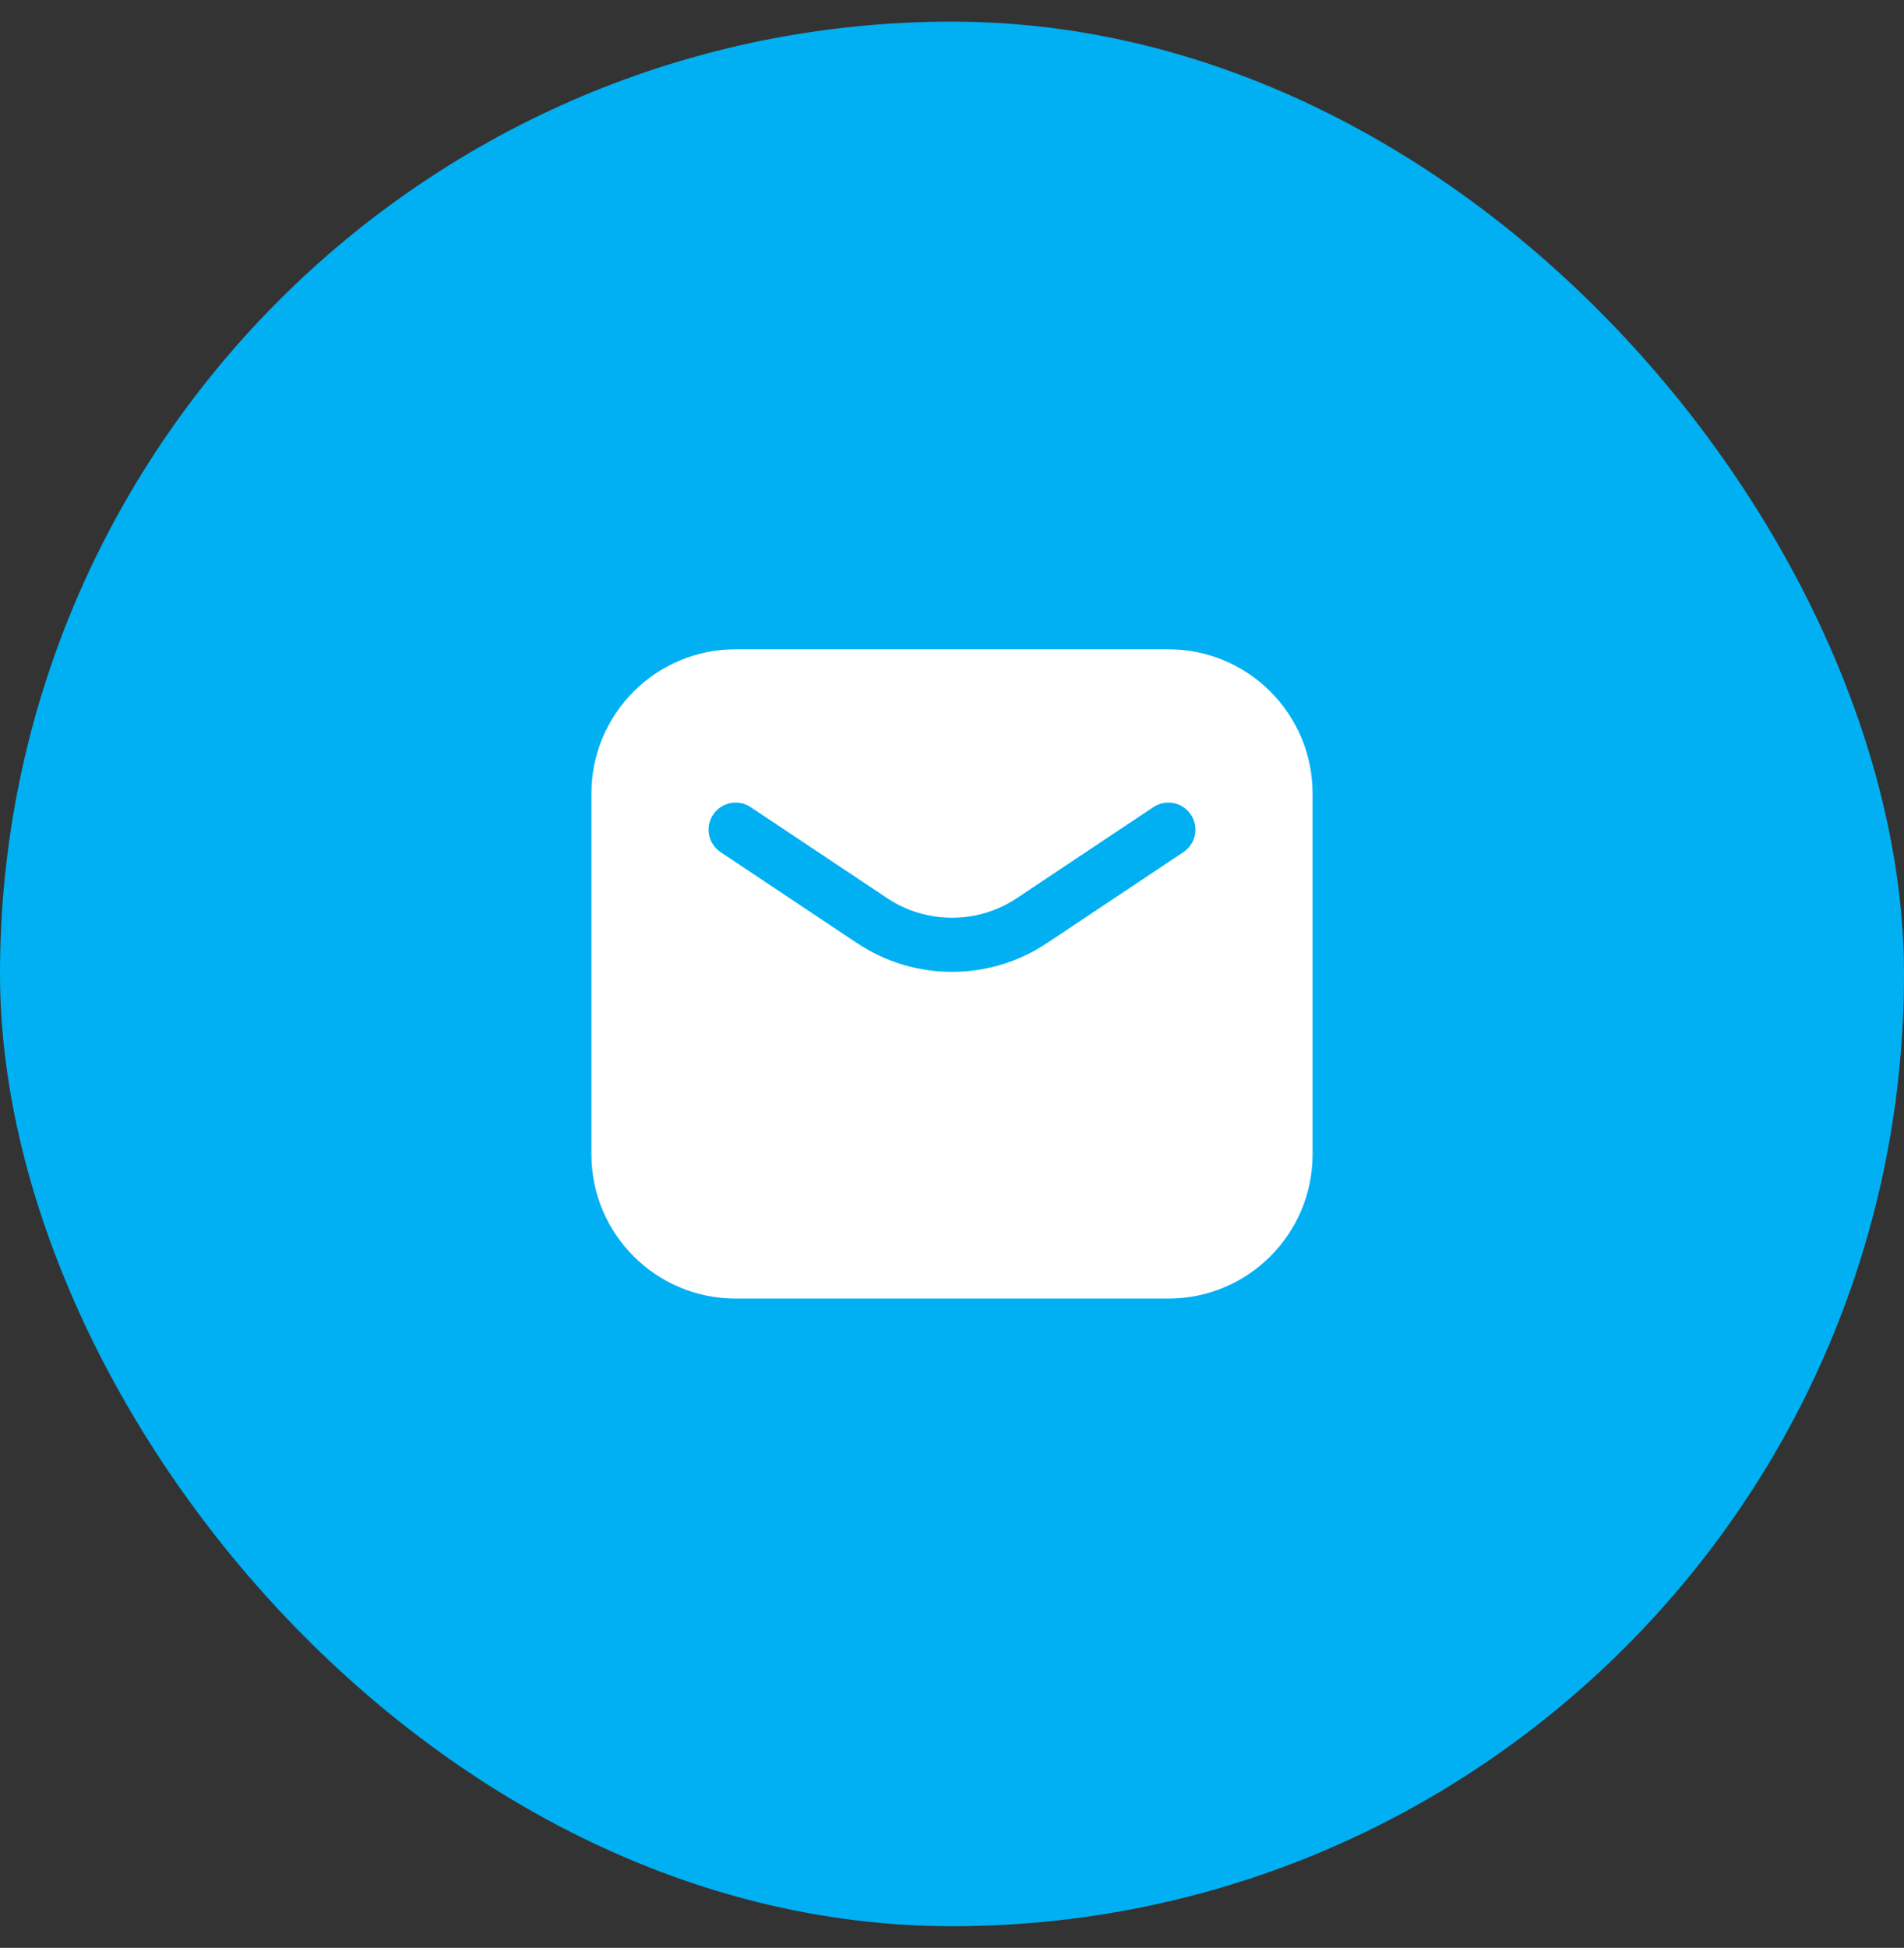
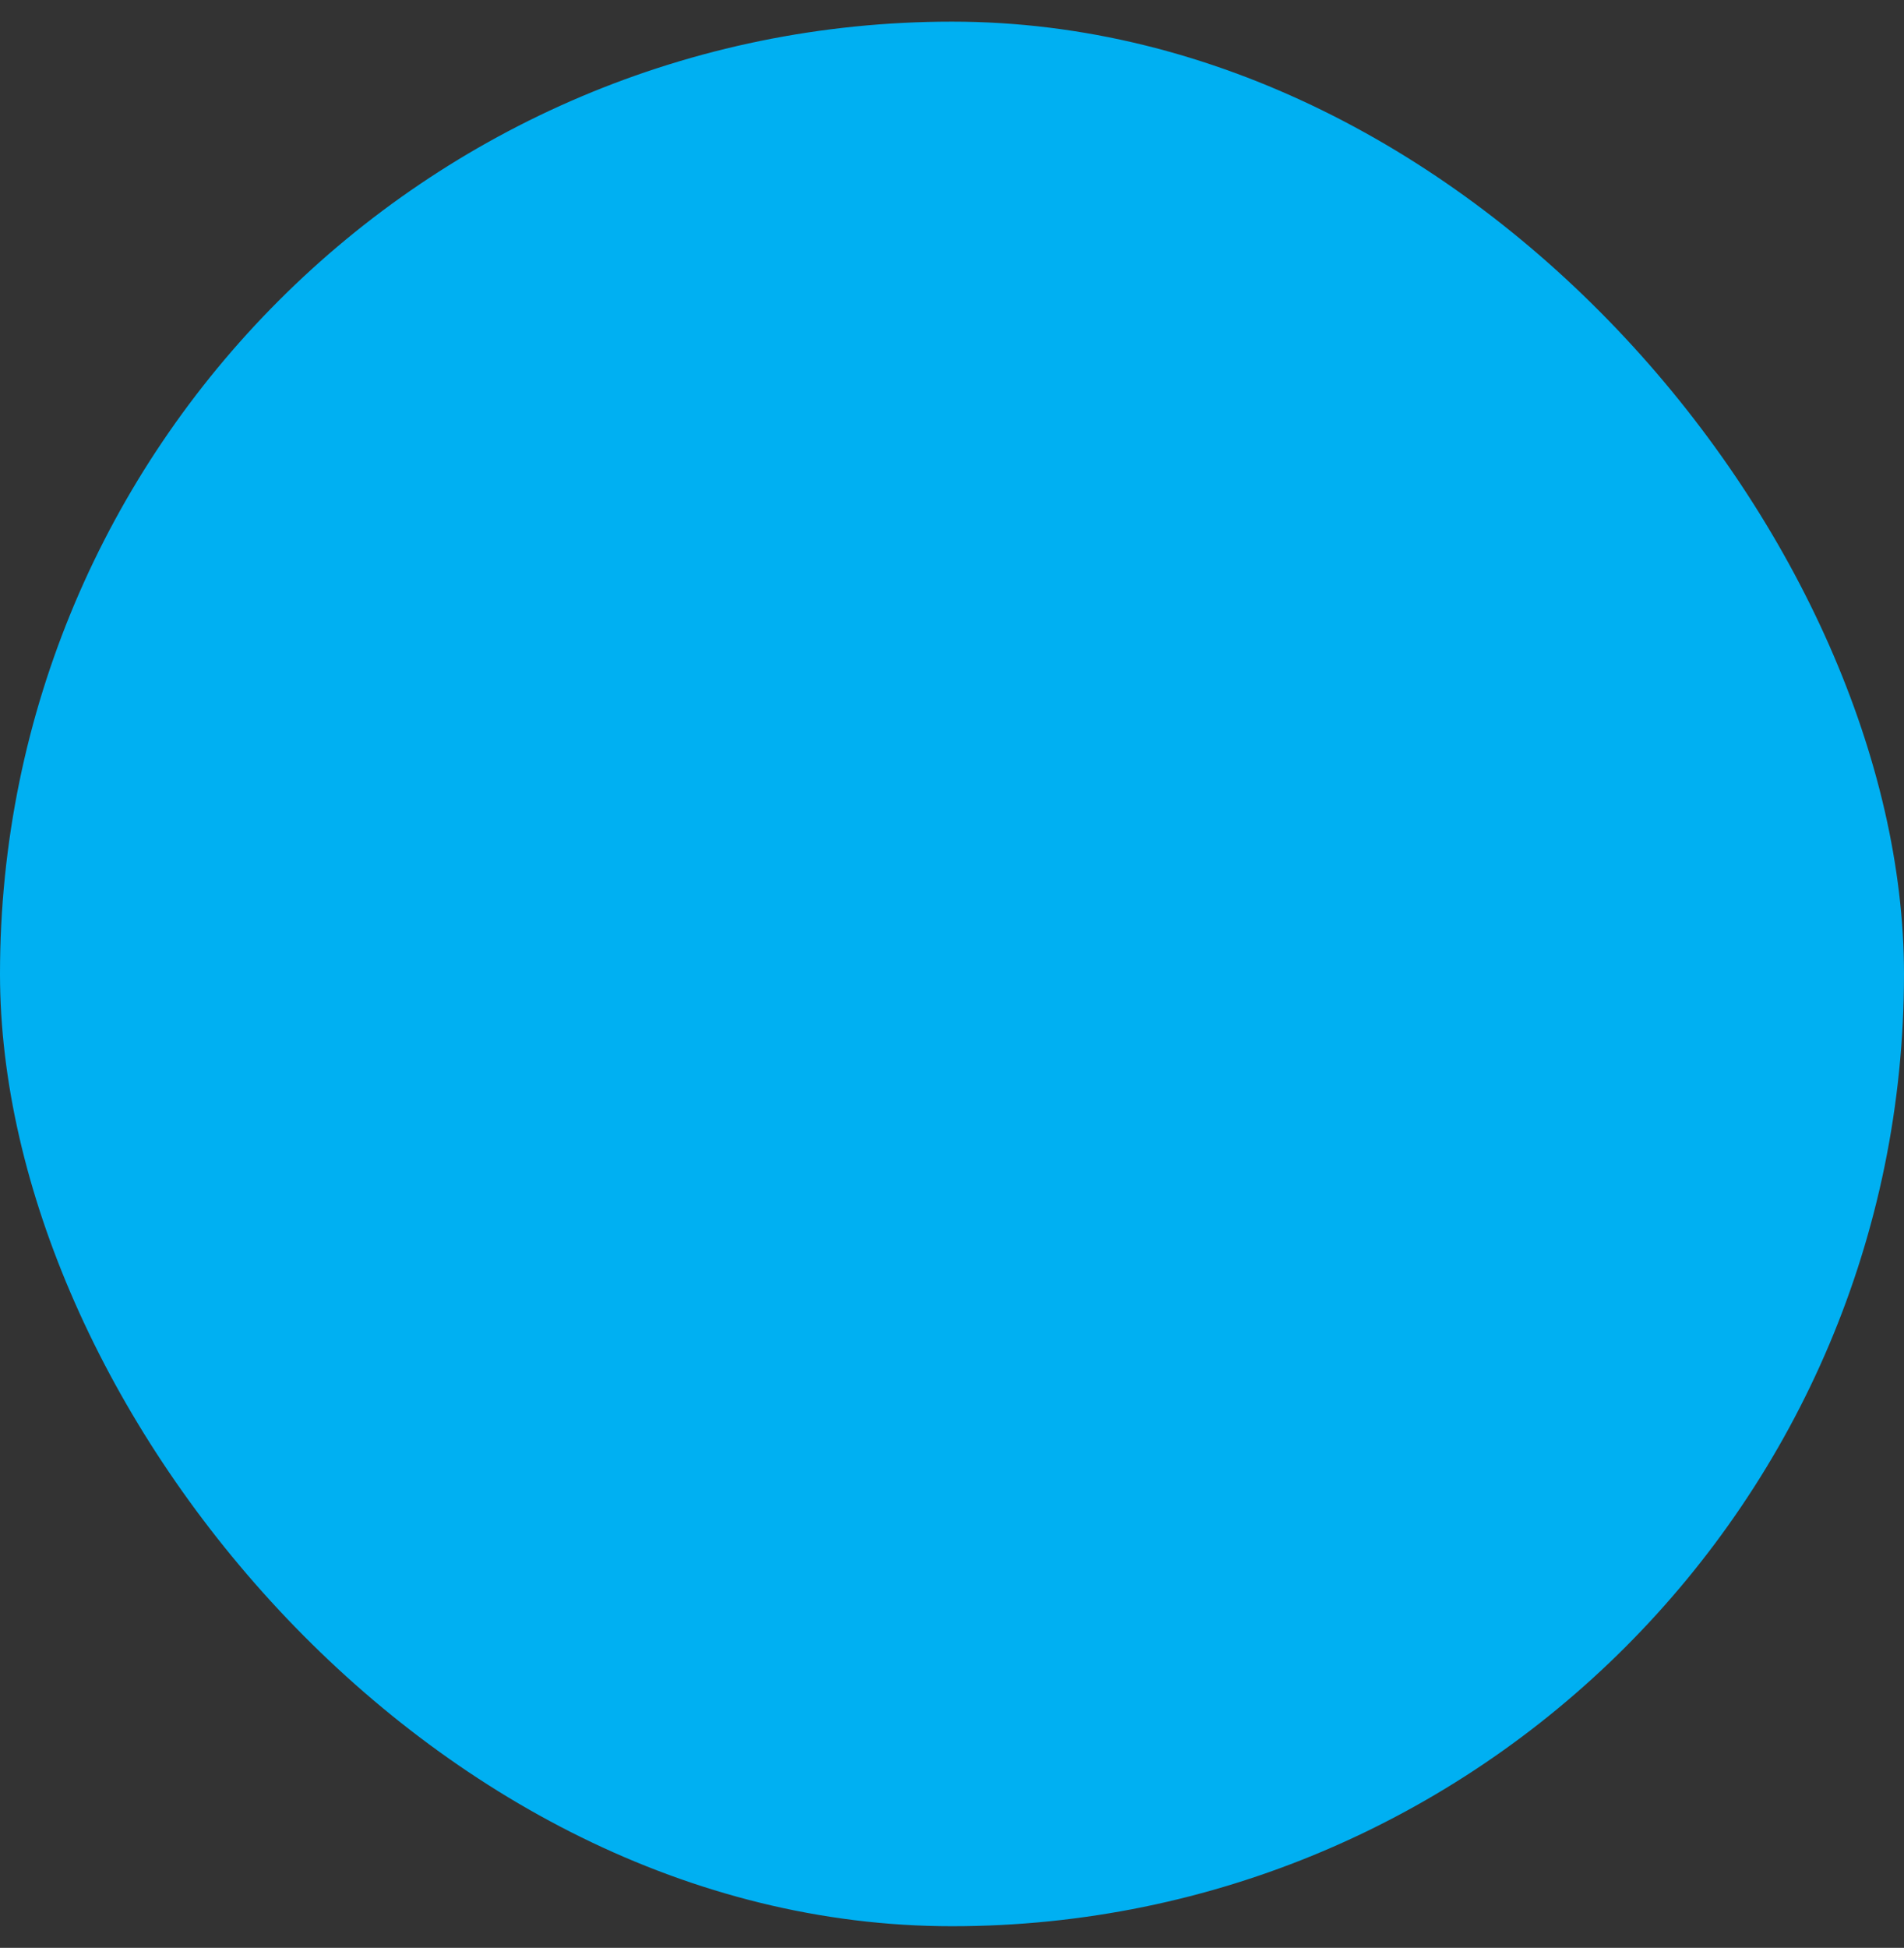
<svg xmlns="http://www.w3.org/2000/svg" width="44" height="45" viewBox="0 0 44 45" fill="none">
  <rect x="0" y="0" width="44" height="45" fill="#333333" stroke="none" />
  <rect y="0.5" width="44" height="44" rx="22" fill="#00B0F2" />
-   <path fill-rule="evenodd" clip-rule="evenodd" d="M17 15C15.159 15 13.667 16.492 13.667 18.333V26.667C13.667 28.508 15.159 30 17 30H27C28.841 30 30.333 28.508 30.333 26.667V18.333C30.333 16.492 28.841 15 27 15H17ZM17.347 18.647C17.06 18.455 16.672 18.533 16.48 18.82C16.289 19.107 16.366 19.495 16.653 19.687L19.804 21.787C21.134 22.674 22.866 22.674 24.196 21.787L27.347 19.687C27.634 19.495 27.712 19.107 27.52 18.82C27.329 18.533 26.941 18.455 26.653 18.647L23.502 20.747C22.593 21.354 21.407 21.354 20.498 20.747L17.347 18.647Z" fill="white" />
</svg>